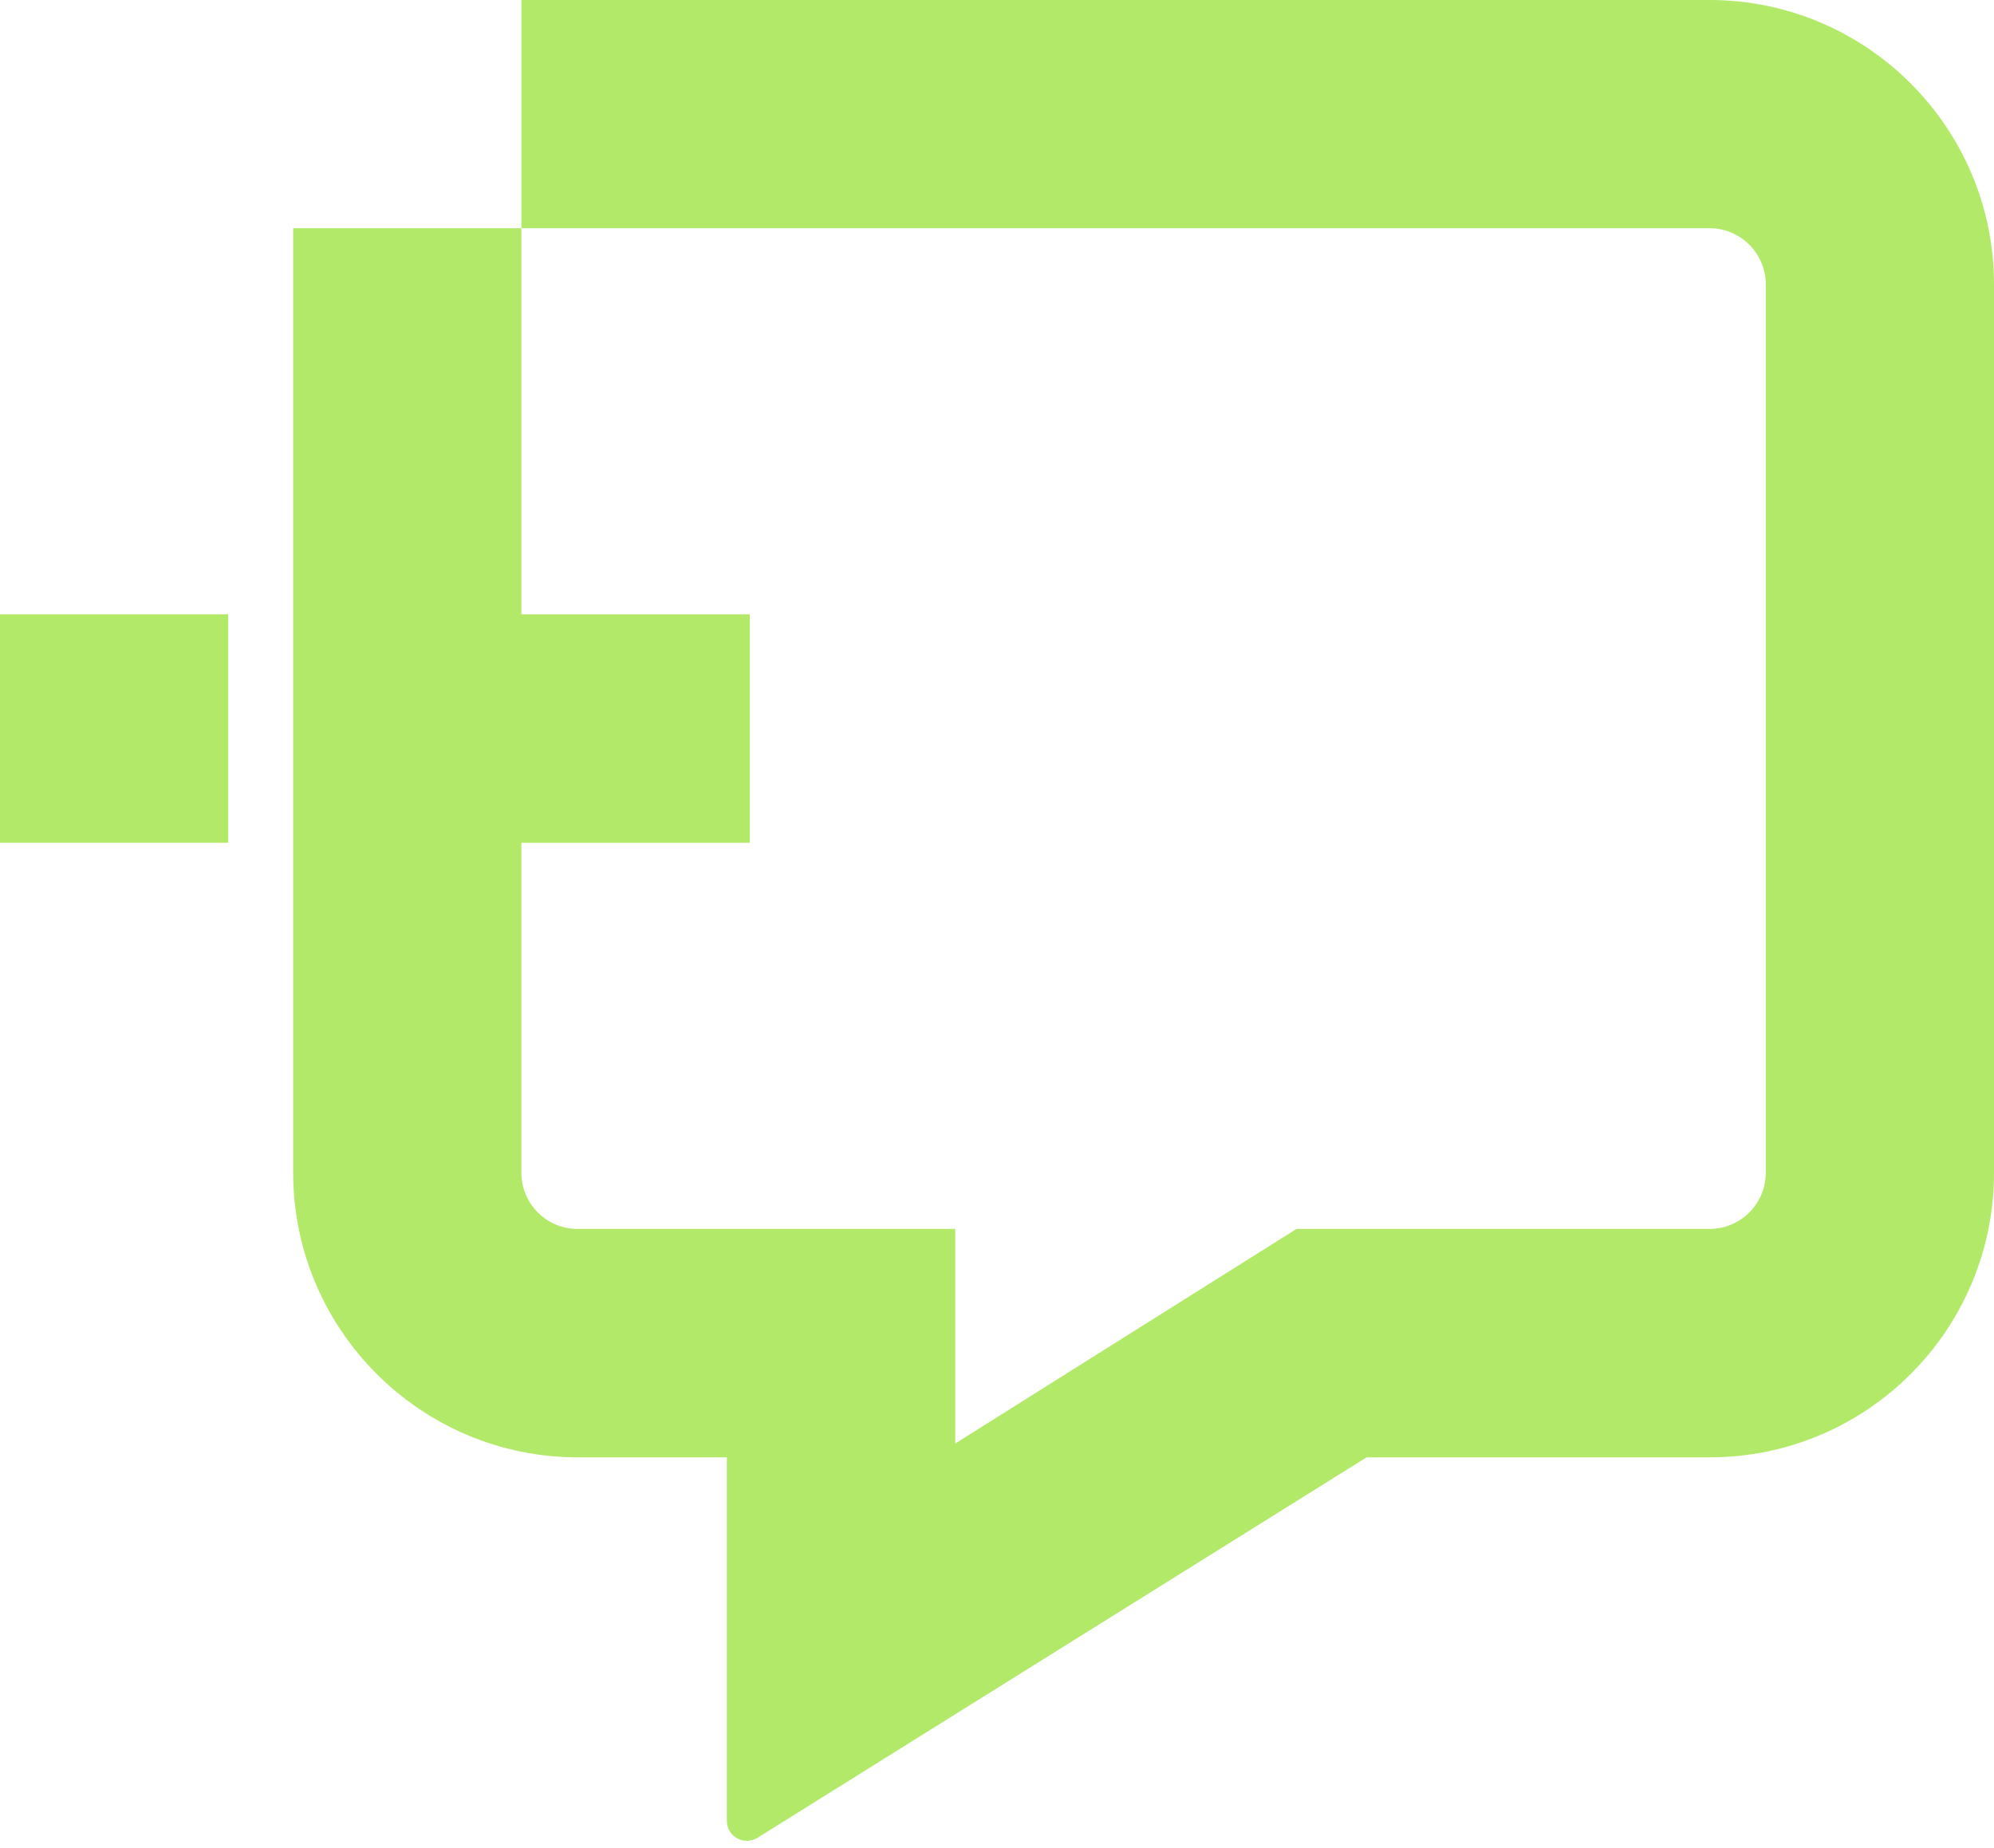
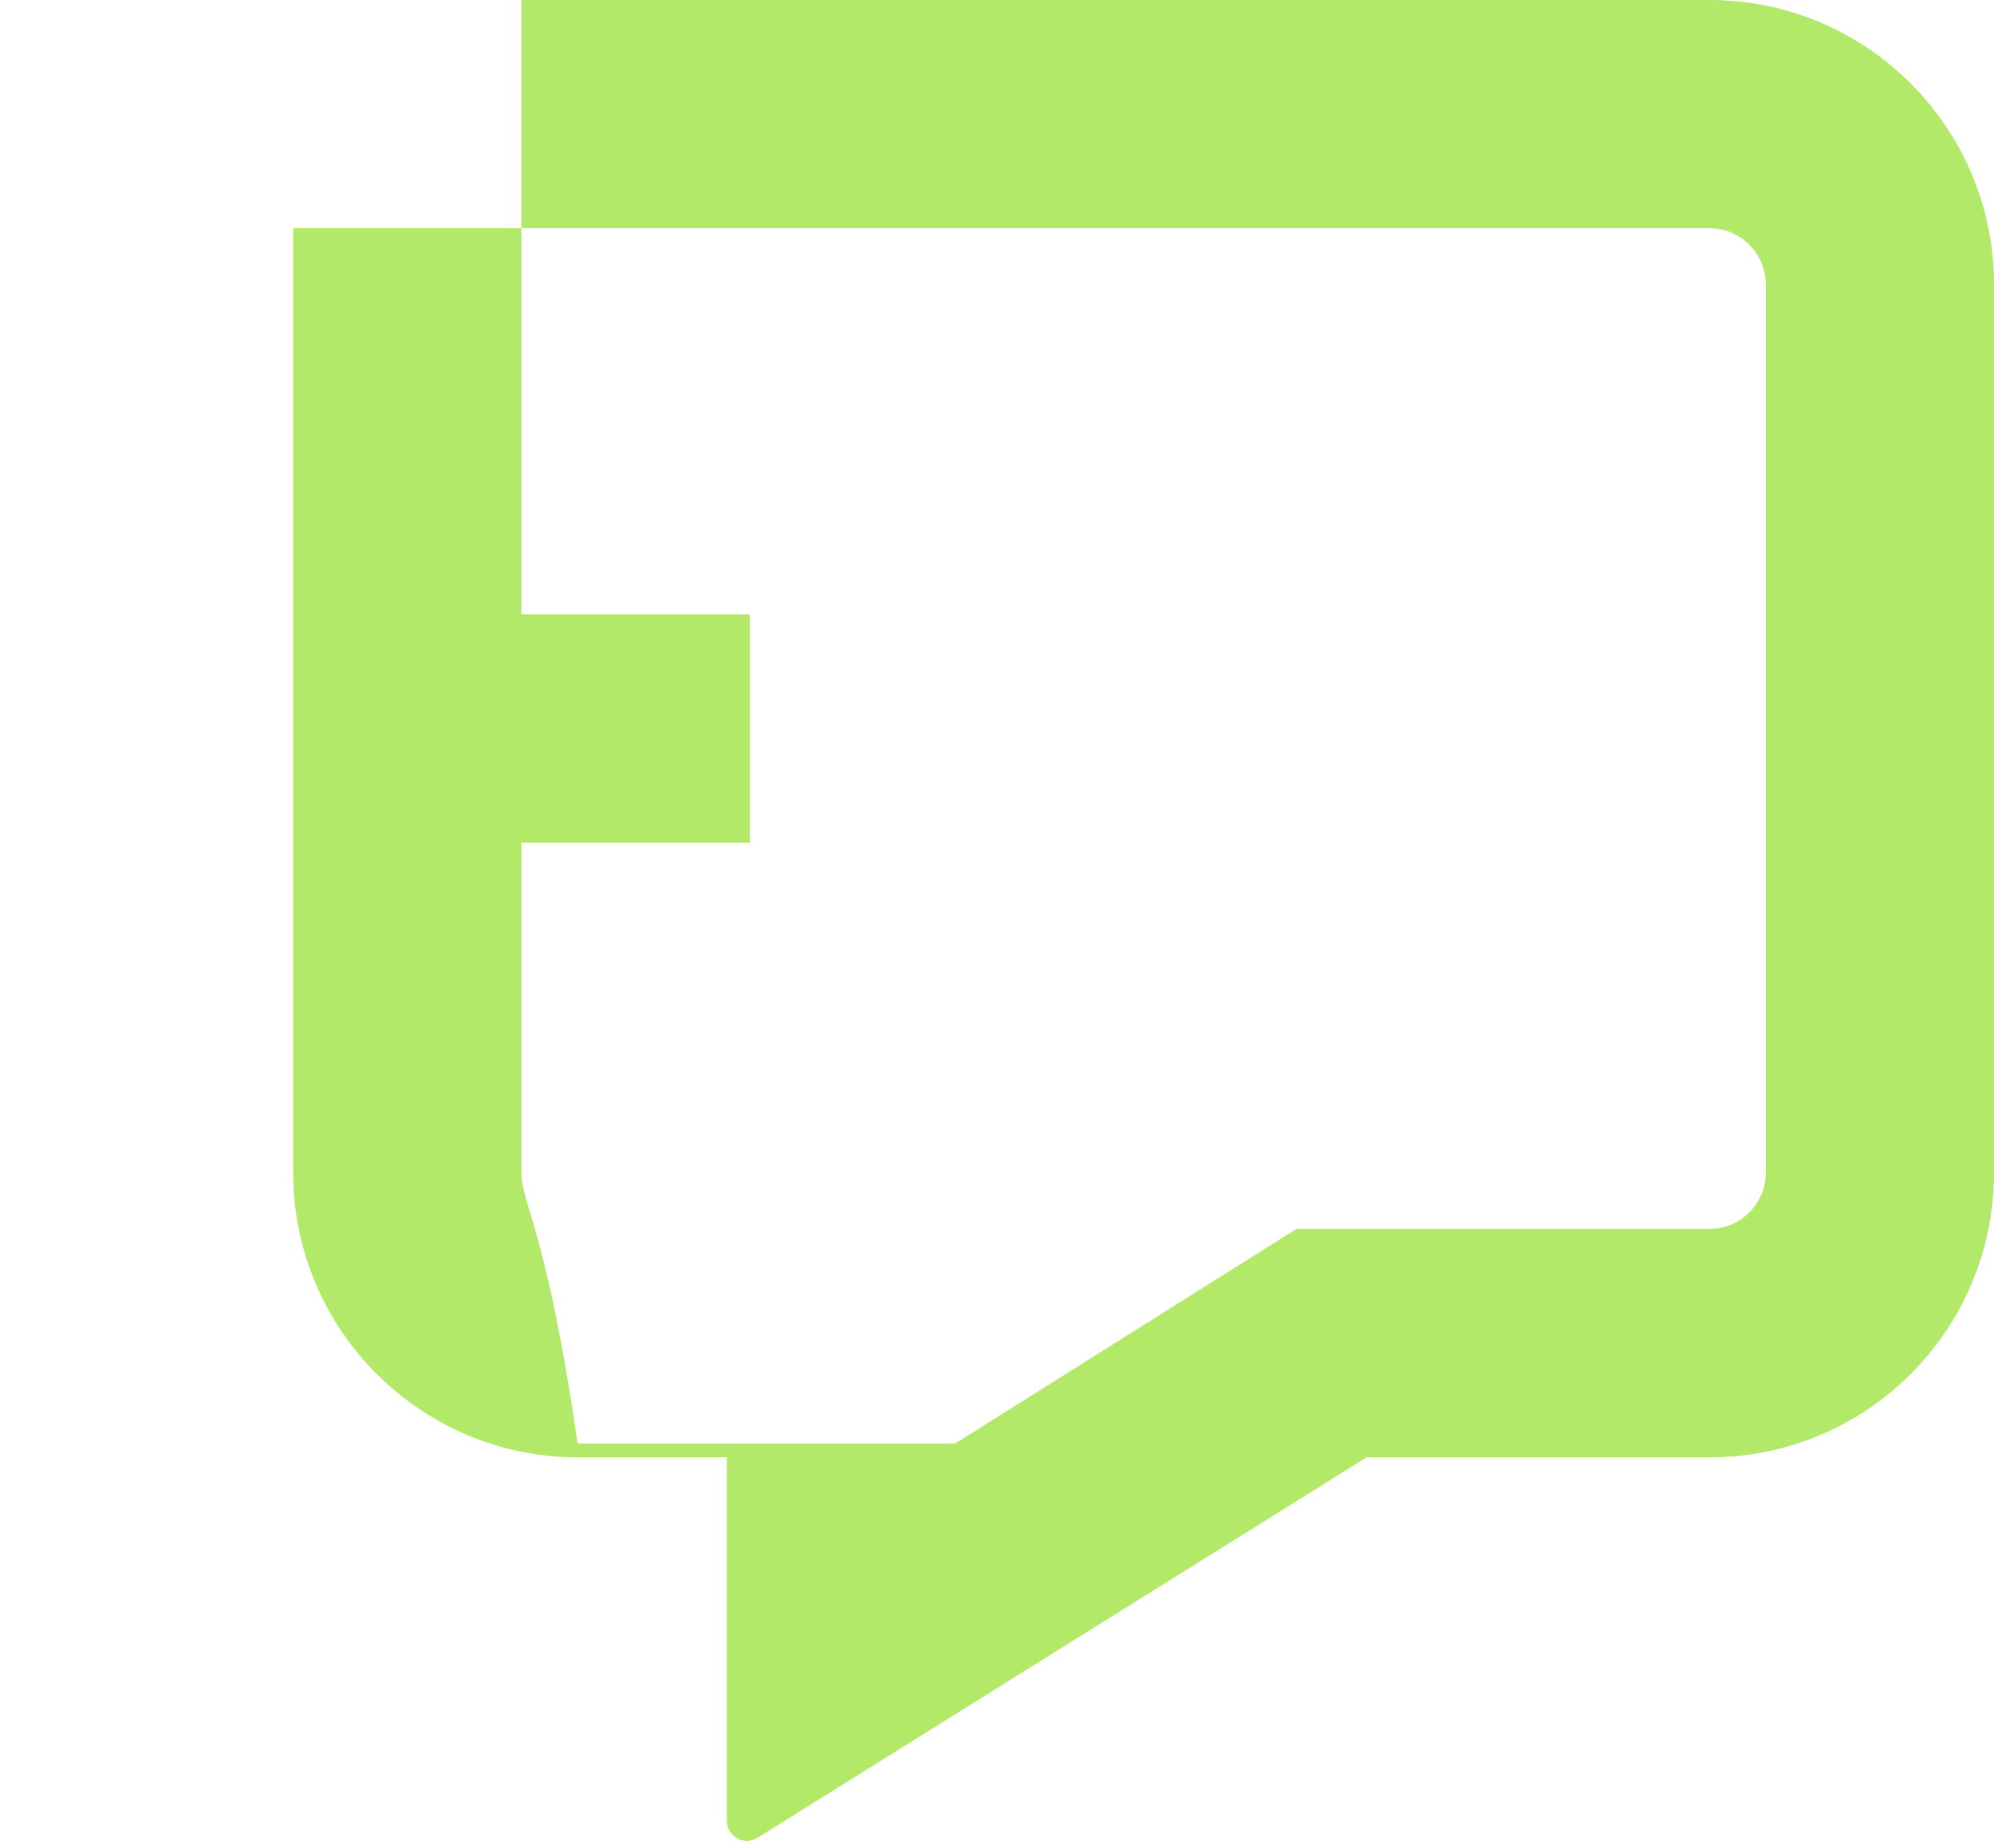
<svg xmlns="http://www.w3.org/2000/svg" width="150" height="139" viewBox="0 0 150 139" fill="none">
-   <path d="M128.604 0H39.222V17.168H128.604C130.927 17.168 132.833 19.059 132.833 21.396V88.221C132.833 90.558 130.927 92.449 128.604 92.449H97.53L71.86 108.59V92.449H43.451C41.113 92.449 39.222 90.558 39.222 88.221V63.4H53.755H56.405V46.217H53.755H39.222V17.168H22.055V88.221C22.055 100.028 31.659 109.632 43.466 109.632H54.678V136.969C54.678 138.16 55.973 138.875 56.986 138.25L102.801 109.632H128.604C140.427 109.632 150.001 100.043 150.001 88.221V21.396C150.001 9.589 140.397 0 128.604 0Z" fill="#B2E969" />
-   <path d="M0 63.397H17.168V46.215H0V63.397Z" fill="#B2E969" />
+   <path d="M128.604 0H39.222V17.168H128.604C130.927 17.168 132.833 19.059 132.833 21.396V88.221C132.833 90.558 130.927 92.449 128.604 92.449H97.53L71.86 108.59H43.451C41.113 92.449 39.222 90.558 39.222 88.221V63.4H53.755H56.405V46.217H53.755H39.222V17.168H22.055V88.221C22.055 100.028 31.659 109.632 43.466 109.632H54.678V136.969C54.678 138.16 55.973 138.875 56.986 138.25L102.801 109.632H128.604C140.427 109.632 150.001 100.043 150.001 88.221V21.396C150.001 9.589 140.397 0 128.604 0Z" fill="#B2E969" />
</svg>